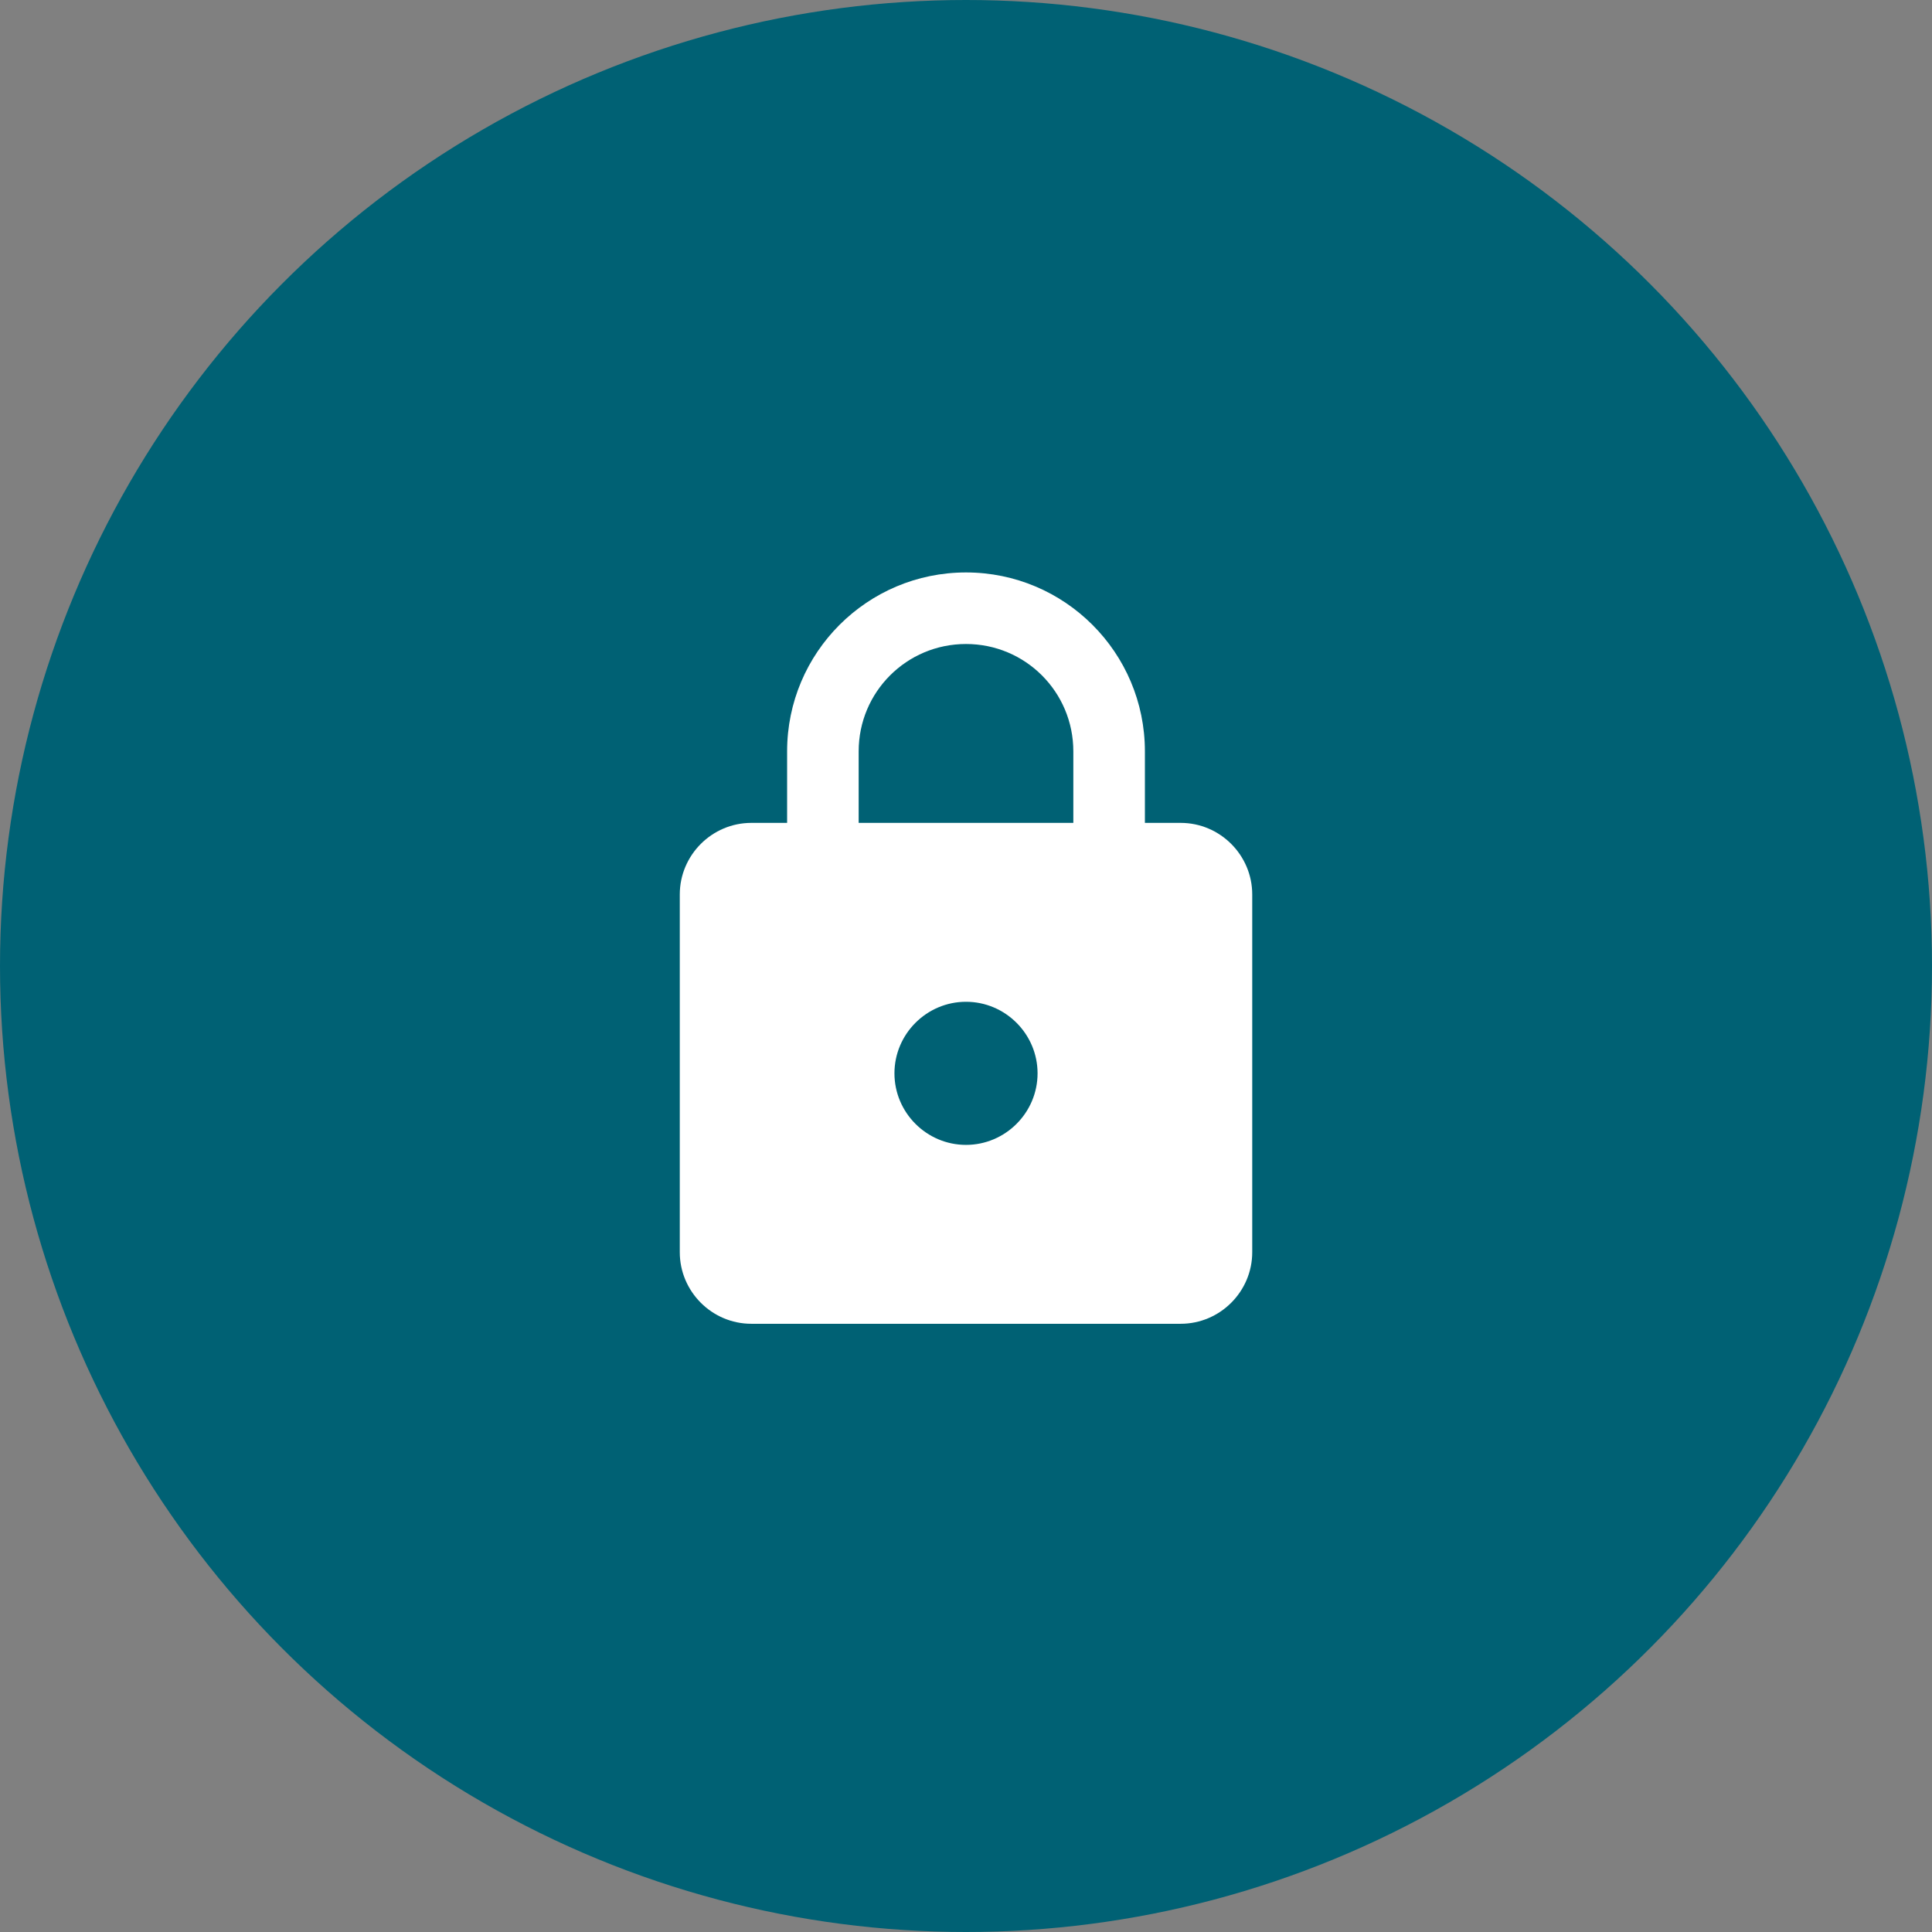
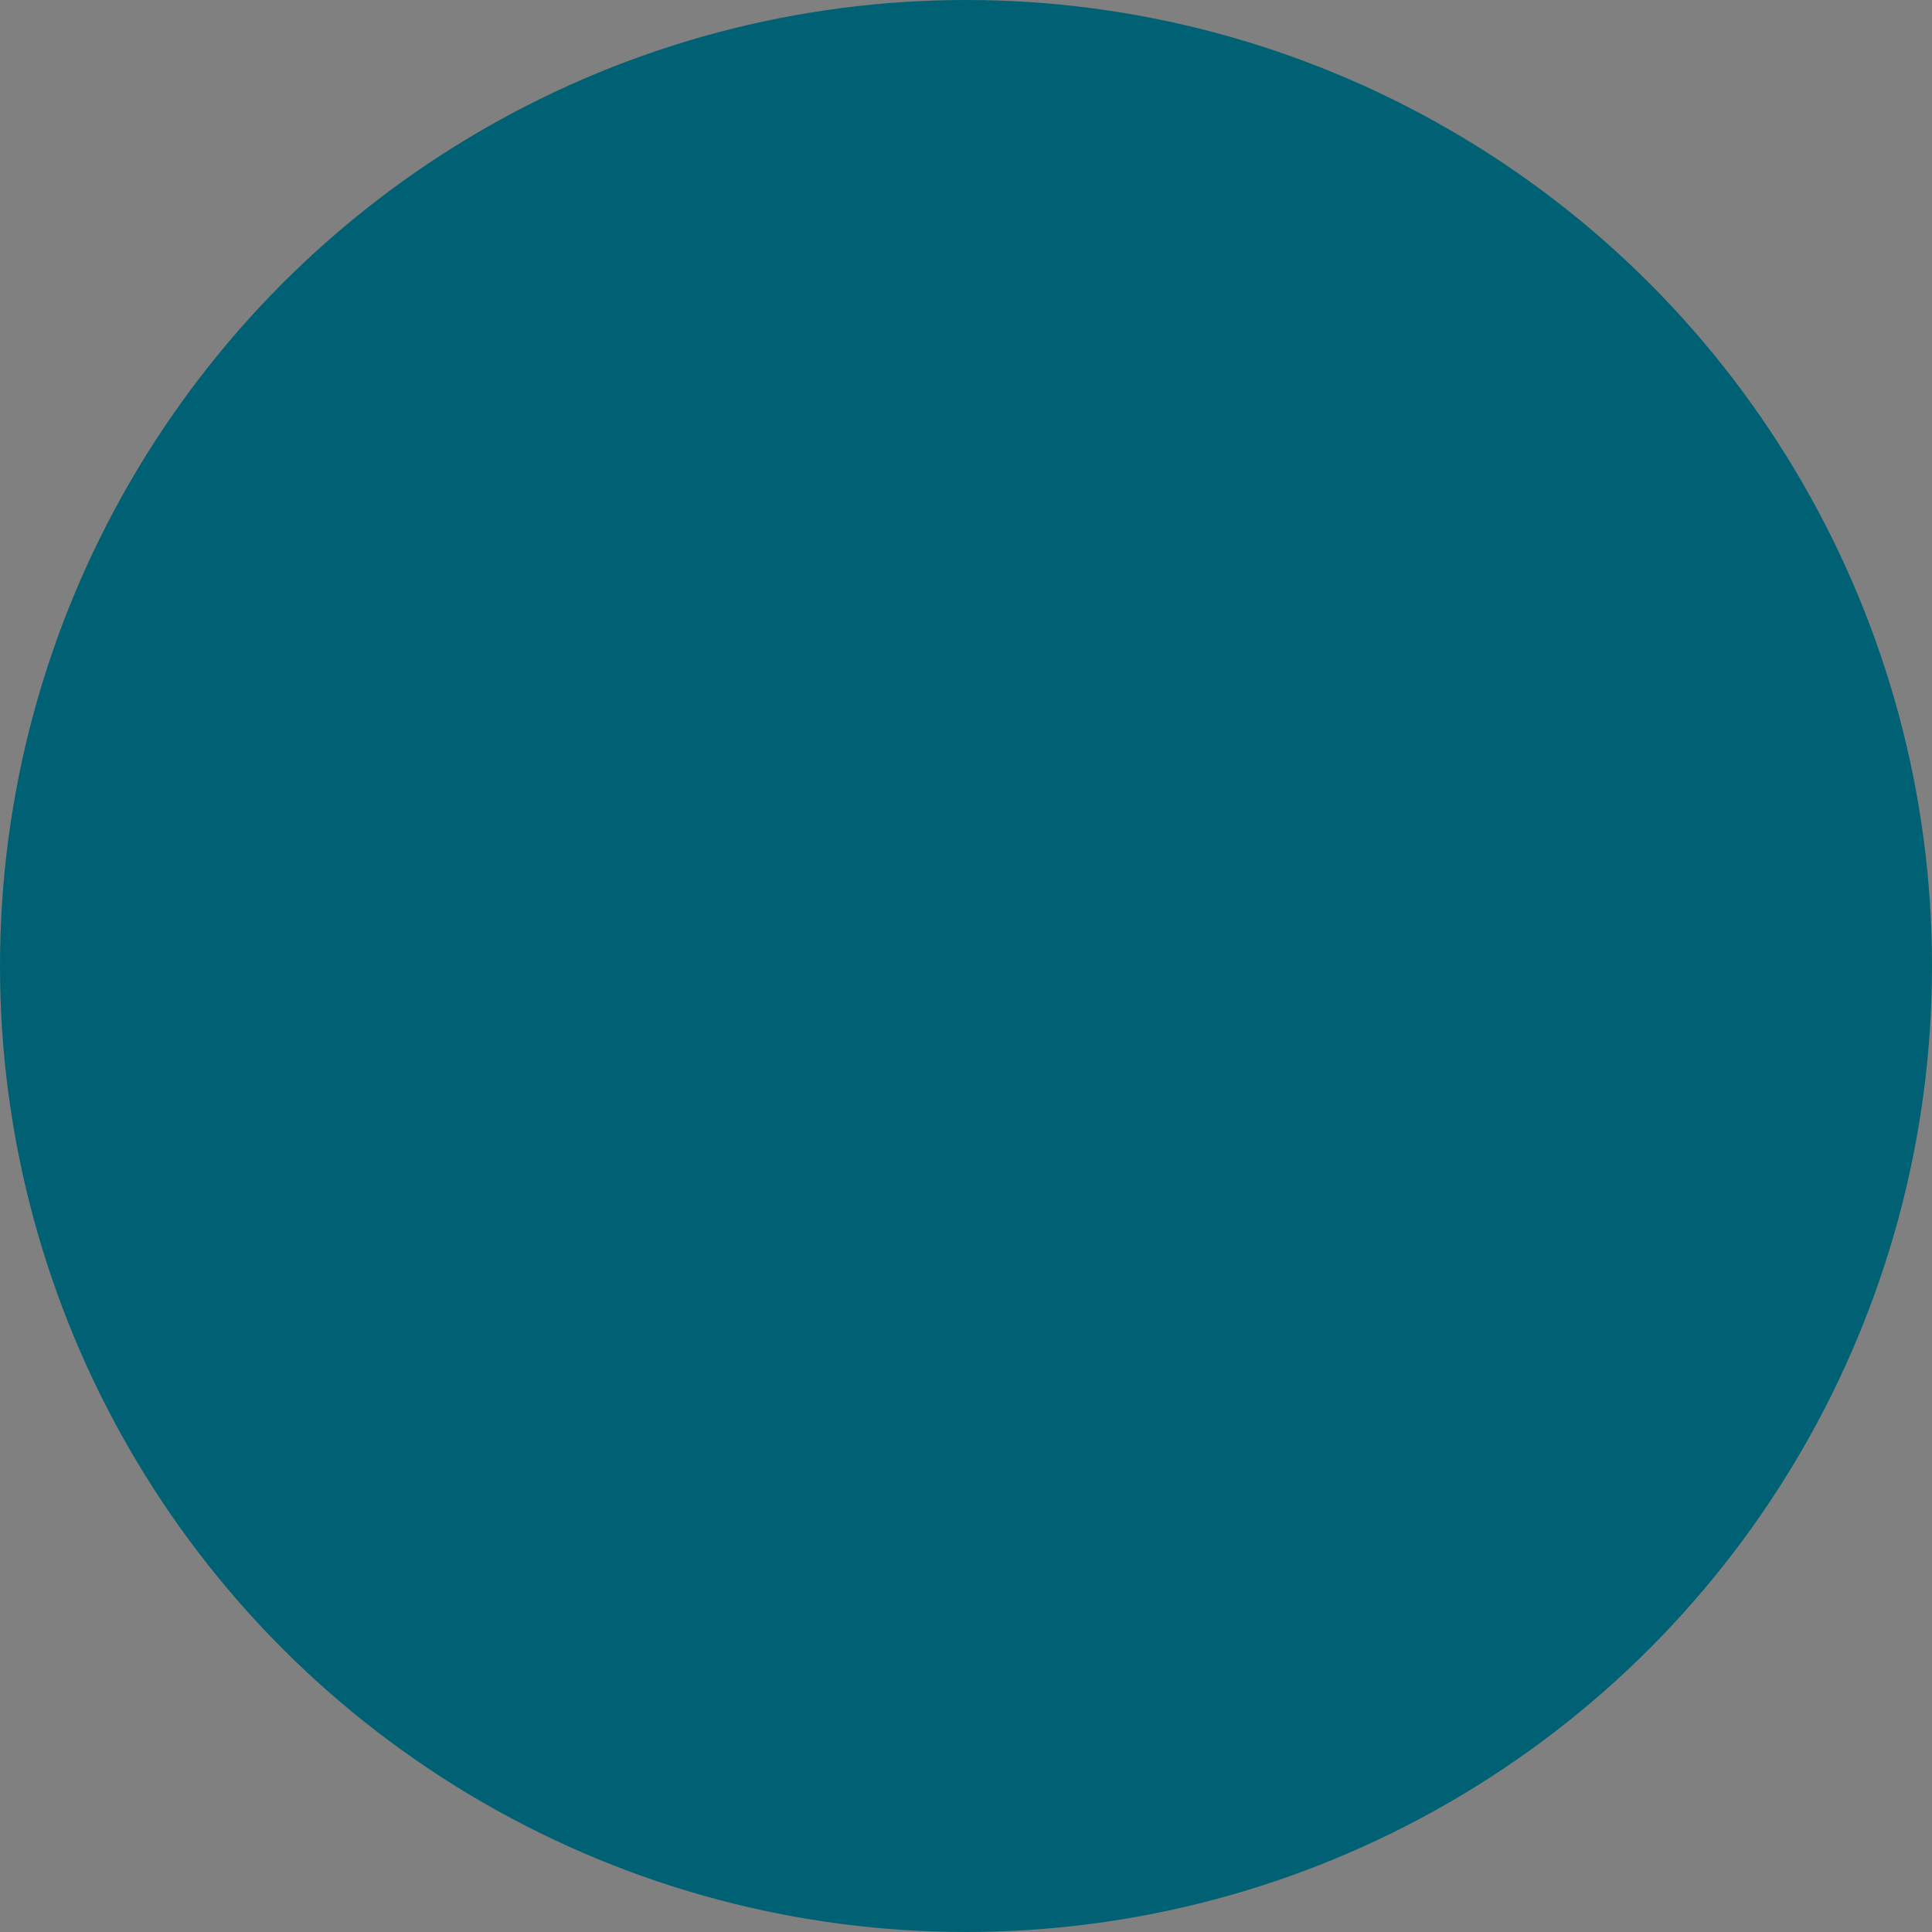
<svg xmlns="http://www.w3.org/2000/svg" width="144" height="144" viewBox="0 0 144 144" fill="none">
  <rect x="0" y="0" width="144" height="144" fill="#808080" stroke="none" />
  <circle cx="72" cy="72" r="72" fill="#006174" />
  <g clip-path="url(#clip0_842_4977)">
    <path d="M88 61.333H85.334V56C85.334 48.64 79.36 42.667 72 42.667C64.64 42.667 58.667 48.64 58.667 56V61.333H56C53.067 61.333 50.667 63.733 50.667 66.667V93.333C50.667 96.267 53.067 98.667 56 98.667H88C90.934 98.667 93.334 96.267 93.334 93.333V66.667C93.334 63.733 90.934 61.333 88 61.333ZM72 85.333C69.067 85.333 66.667 82.933 66.667 80C66.667 77.067 69.067 74.667 72 74.667C74.934 74.667 77.334 77.067 77.334 80C77.334 82.933 74.934 85.333 72 85.333ZM64 61.333V56C64 51.573 67.574 48 72 48C76.427 48 80 51.573 80 56V61.333H64Z" fill="white" />
  </g>
  <defs>
    <clipPath id="clip0_842_4977">
-       <rect width="64" height="64" fill="white" transform="translate(40 40)" />
-     </clipPath>
+       </clipPath>
  </defs>
</svg>